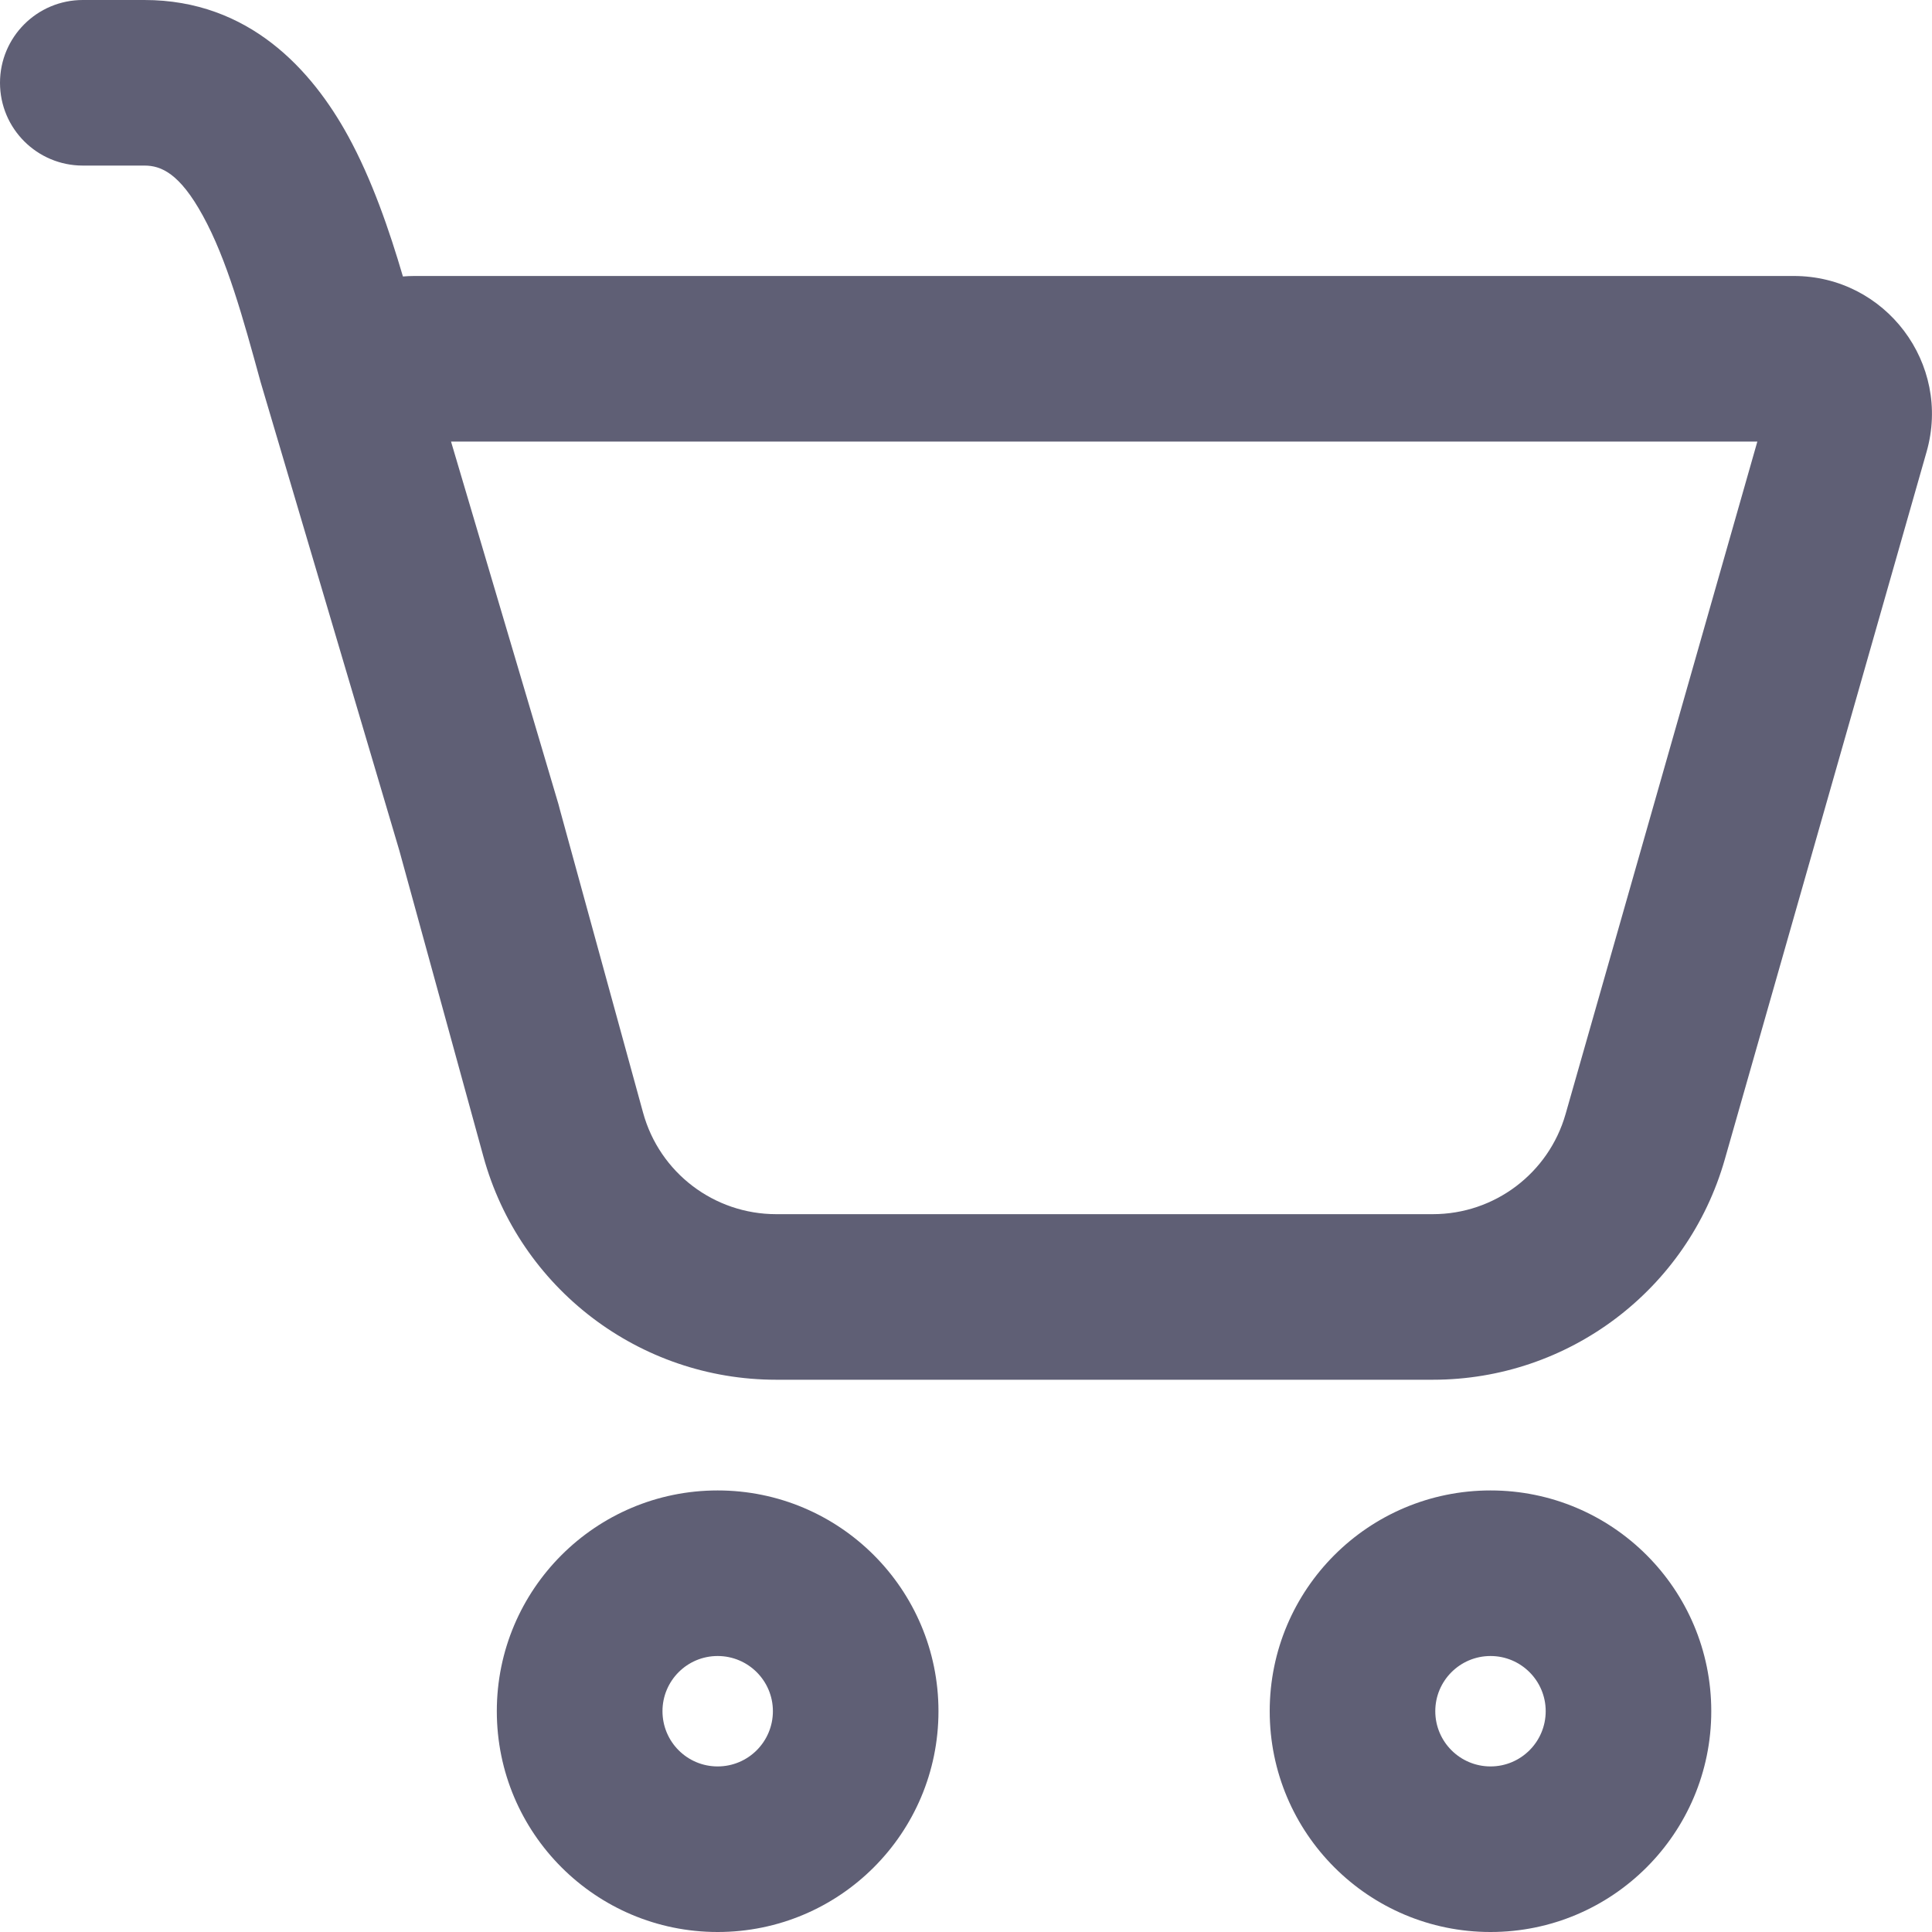
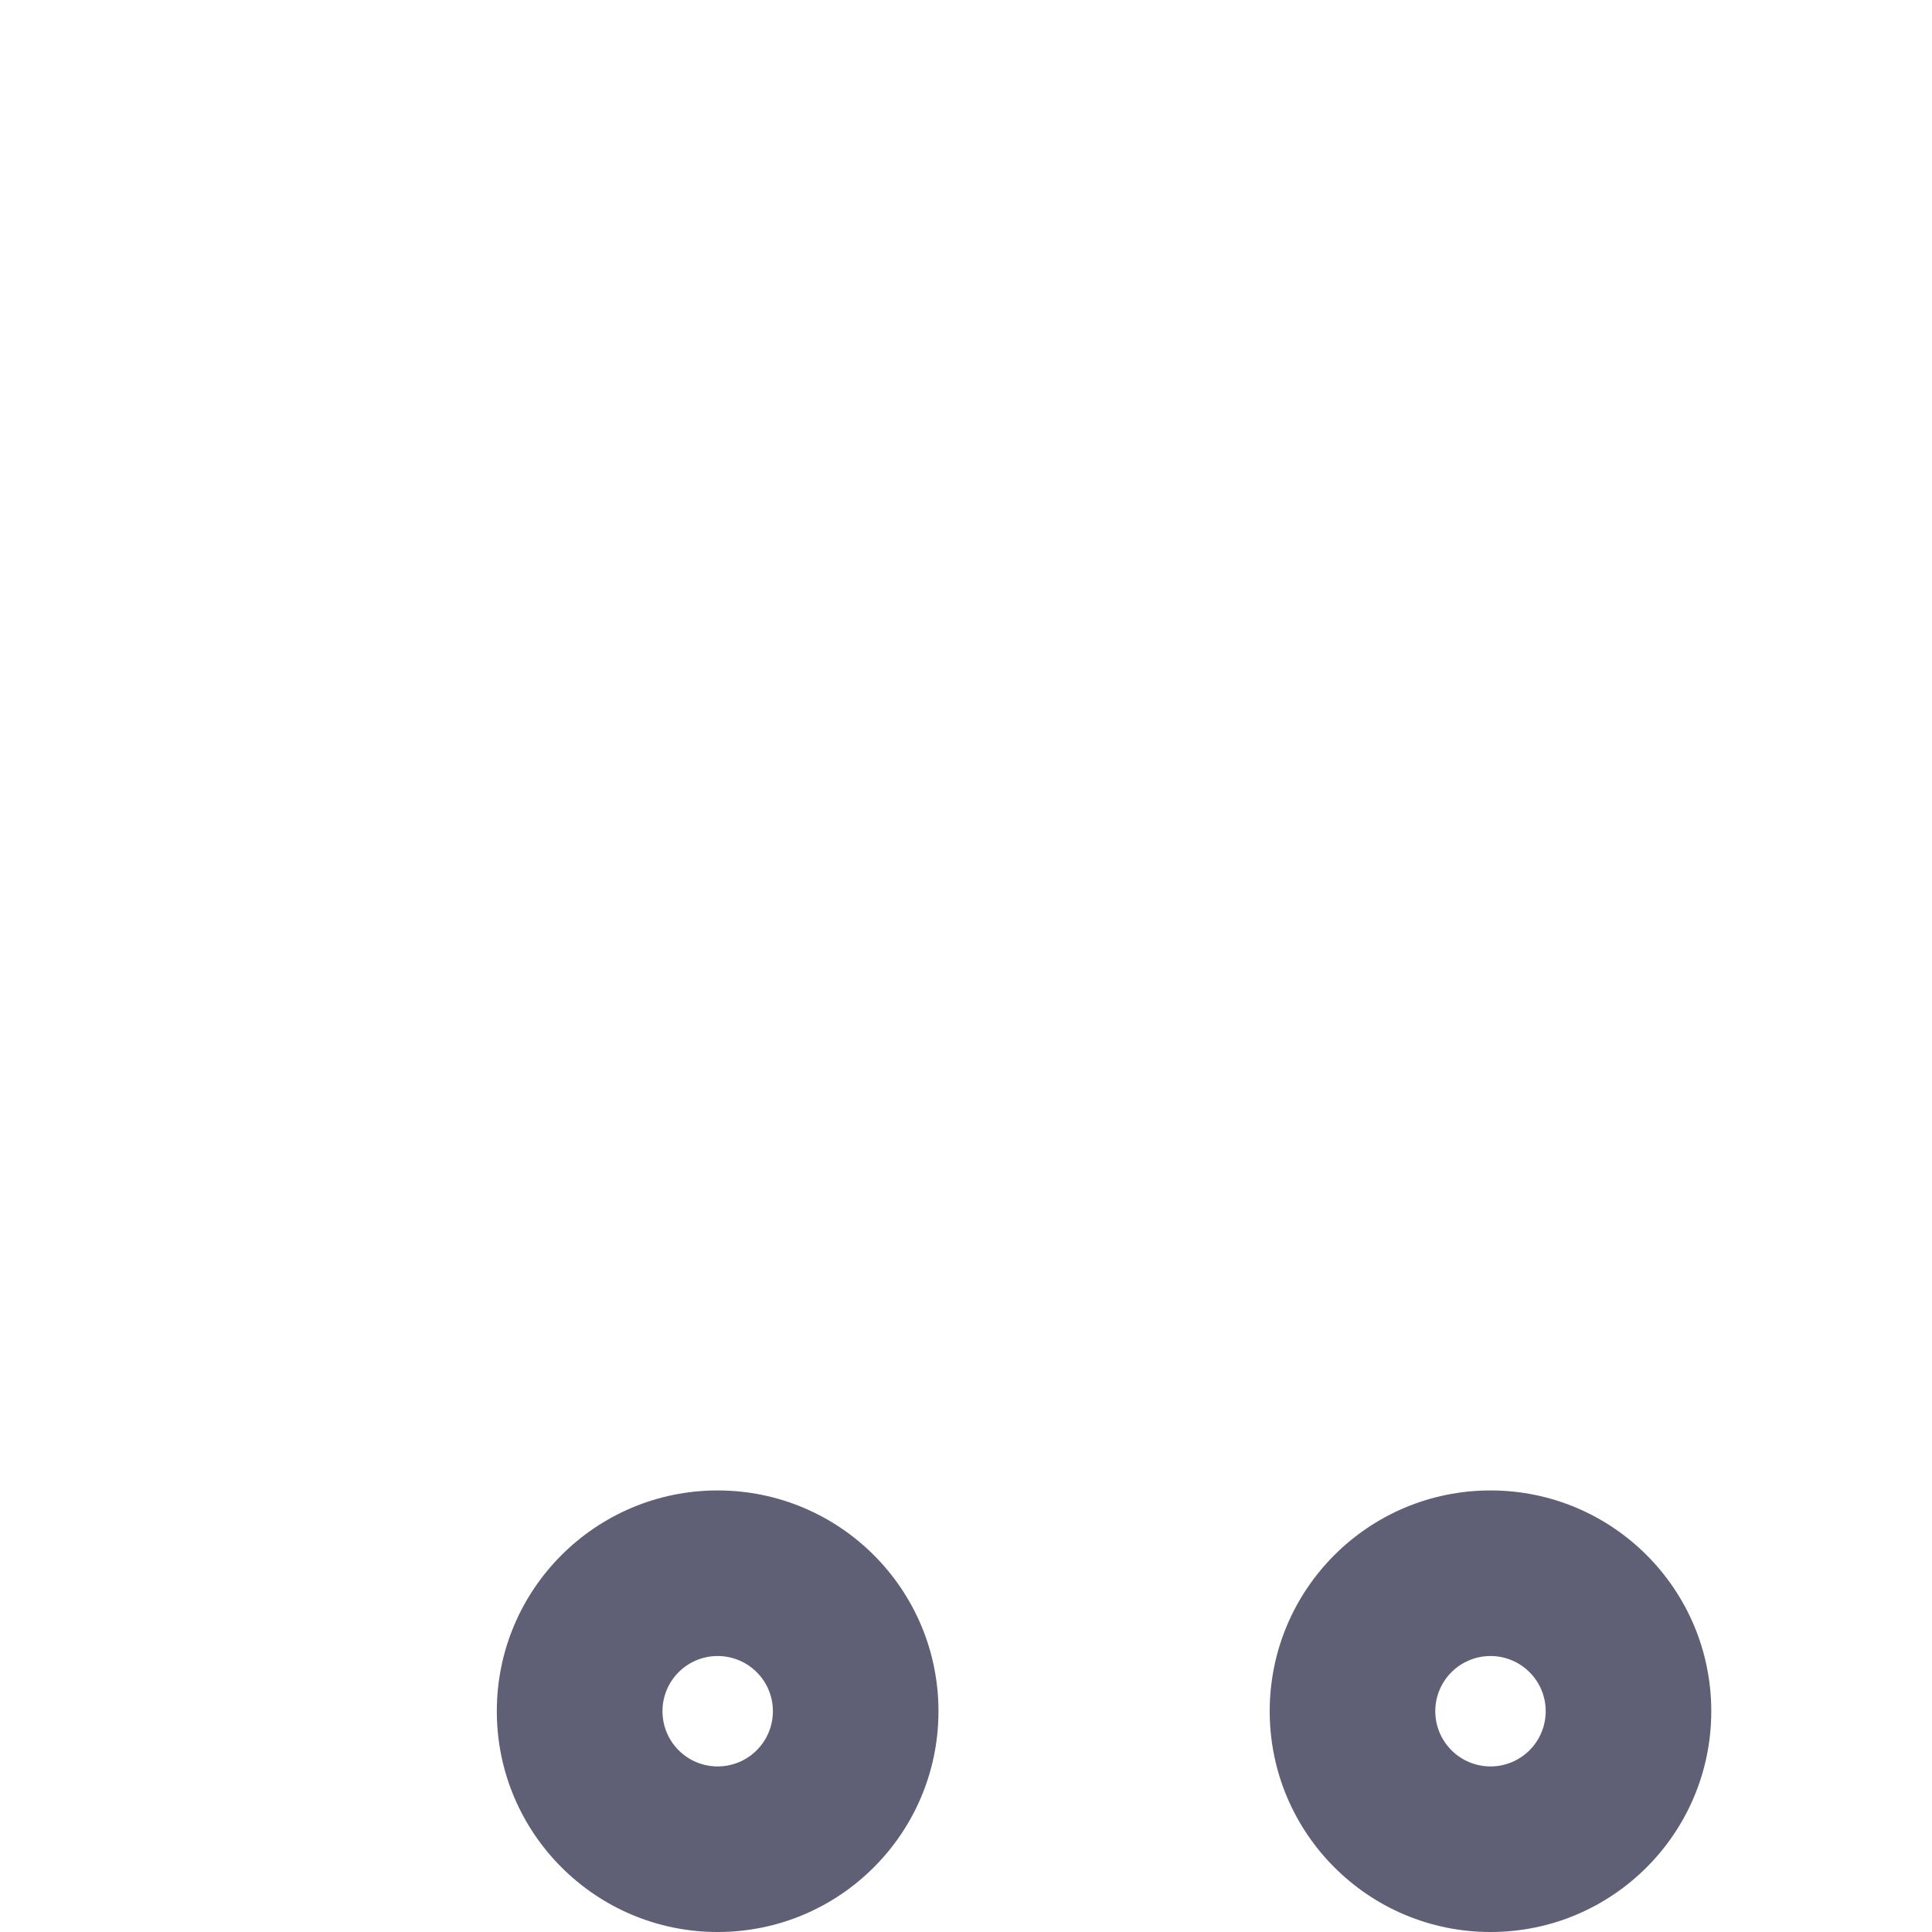
<svg xmlns="http://www.w3.org/2000/svg" width="20" height="20" viewBox="0 0 20 20" fill="none">
-   <path d="M0 0.857C0 0.384 0.384 0 0.857 0H1.495C2.582 0 3.232 0.73 3.604 1.409C3.852 1.862 4.031 2.386 4.171 2.862C4.209 2.859 4.248 2.857 4.287 2.857H18.57C19.519 2.857 20.204 3.765 19.944 4.677L17.855 12.002C17.47 13.352 16.237 14.283 14.833 14.283H8.035C6.619 14.283 5.378 13.337 5.004 11.972L4.134 8.805L2.696 3.949L2.694 3.941C2.516 3.292 2.349 2.686 2.1 2.233C1.859 1.793 1.667 1.714 1.495 1.714H0.857C0.384 1.714 0 1.331 0 0.857ZM5.798 8.389L6.657 11.518C6.827 12.139 7.391 12.569 8.035 12.569H14.833C15.471 12.569 16.032 12.146 16.207 11.532L18.192 4.571H4.669L5.782 8.328C5.788 8.348 5.793 8.368 5.798 8.389Z" fill="#5F5F75" />
  <path d="M9.715 17.714C9.715 18.977 8.692 20 7.429 20C6.167 20 5.143 18.977 5.143 17.714C5.143 16.452 6.167 15.429 7.429 15.429C8.692 15.429 9.715 16.452 9.715 17.714ZM8.001 17.714C8.001 17.399 7.745 17.143 7.429 17.143C7.113 17.143 6.858 17.399 6.858 17.714C6.858 18.03 7.113 18.286 7.429 18.286C7.745 18.286 8.001 18.03 8.001 17.714Z" fill="#5F5F75" />
  <path d="M17.715 17.714C17.715 18.977 16.692 20 15.43 20C14.167 20 13.144 18.977 13.144 17.714C13.144 16.452 14.167 15.429 15.43 15.429C16.692 15.429 17.715 16.452 17.715 17.714ZM16.001 17.714C16.001 17.399 15.745 17.143 15.43 17.143C15.114 17.143 14.858 17.399 14.858 17.714C14.858 18.03 15.114 18.286 15.43 18.286C15.745 18.286 16.001 18.03 16.001 17.714Z" fill="#5F5F75" />
</svg>